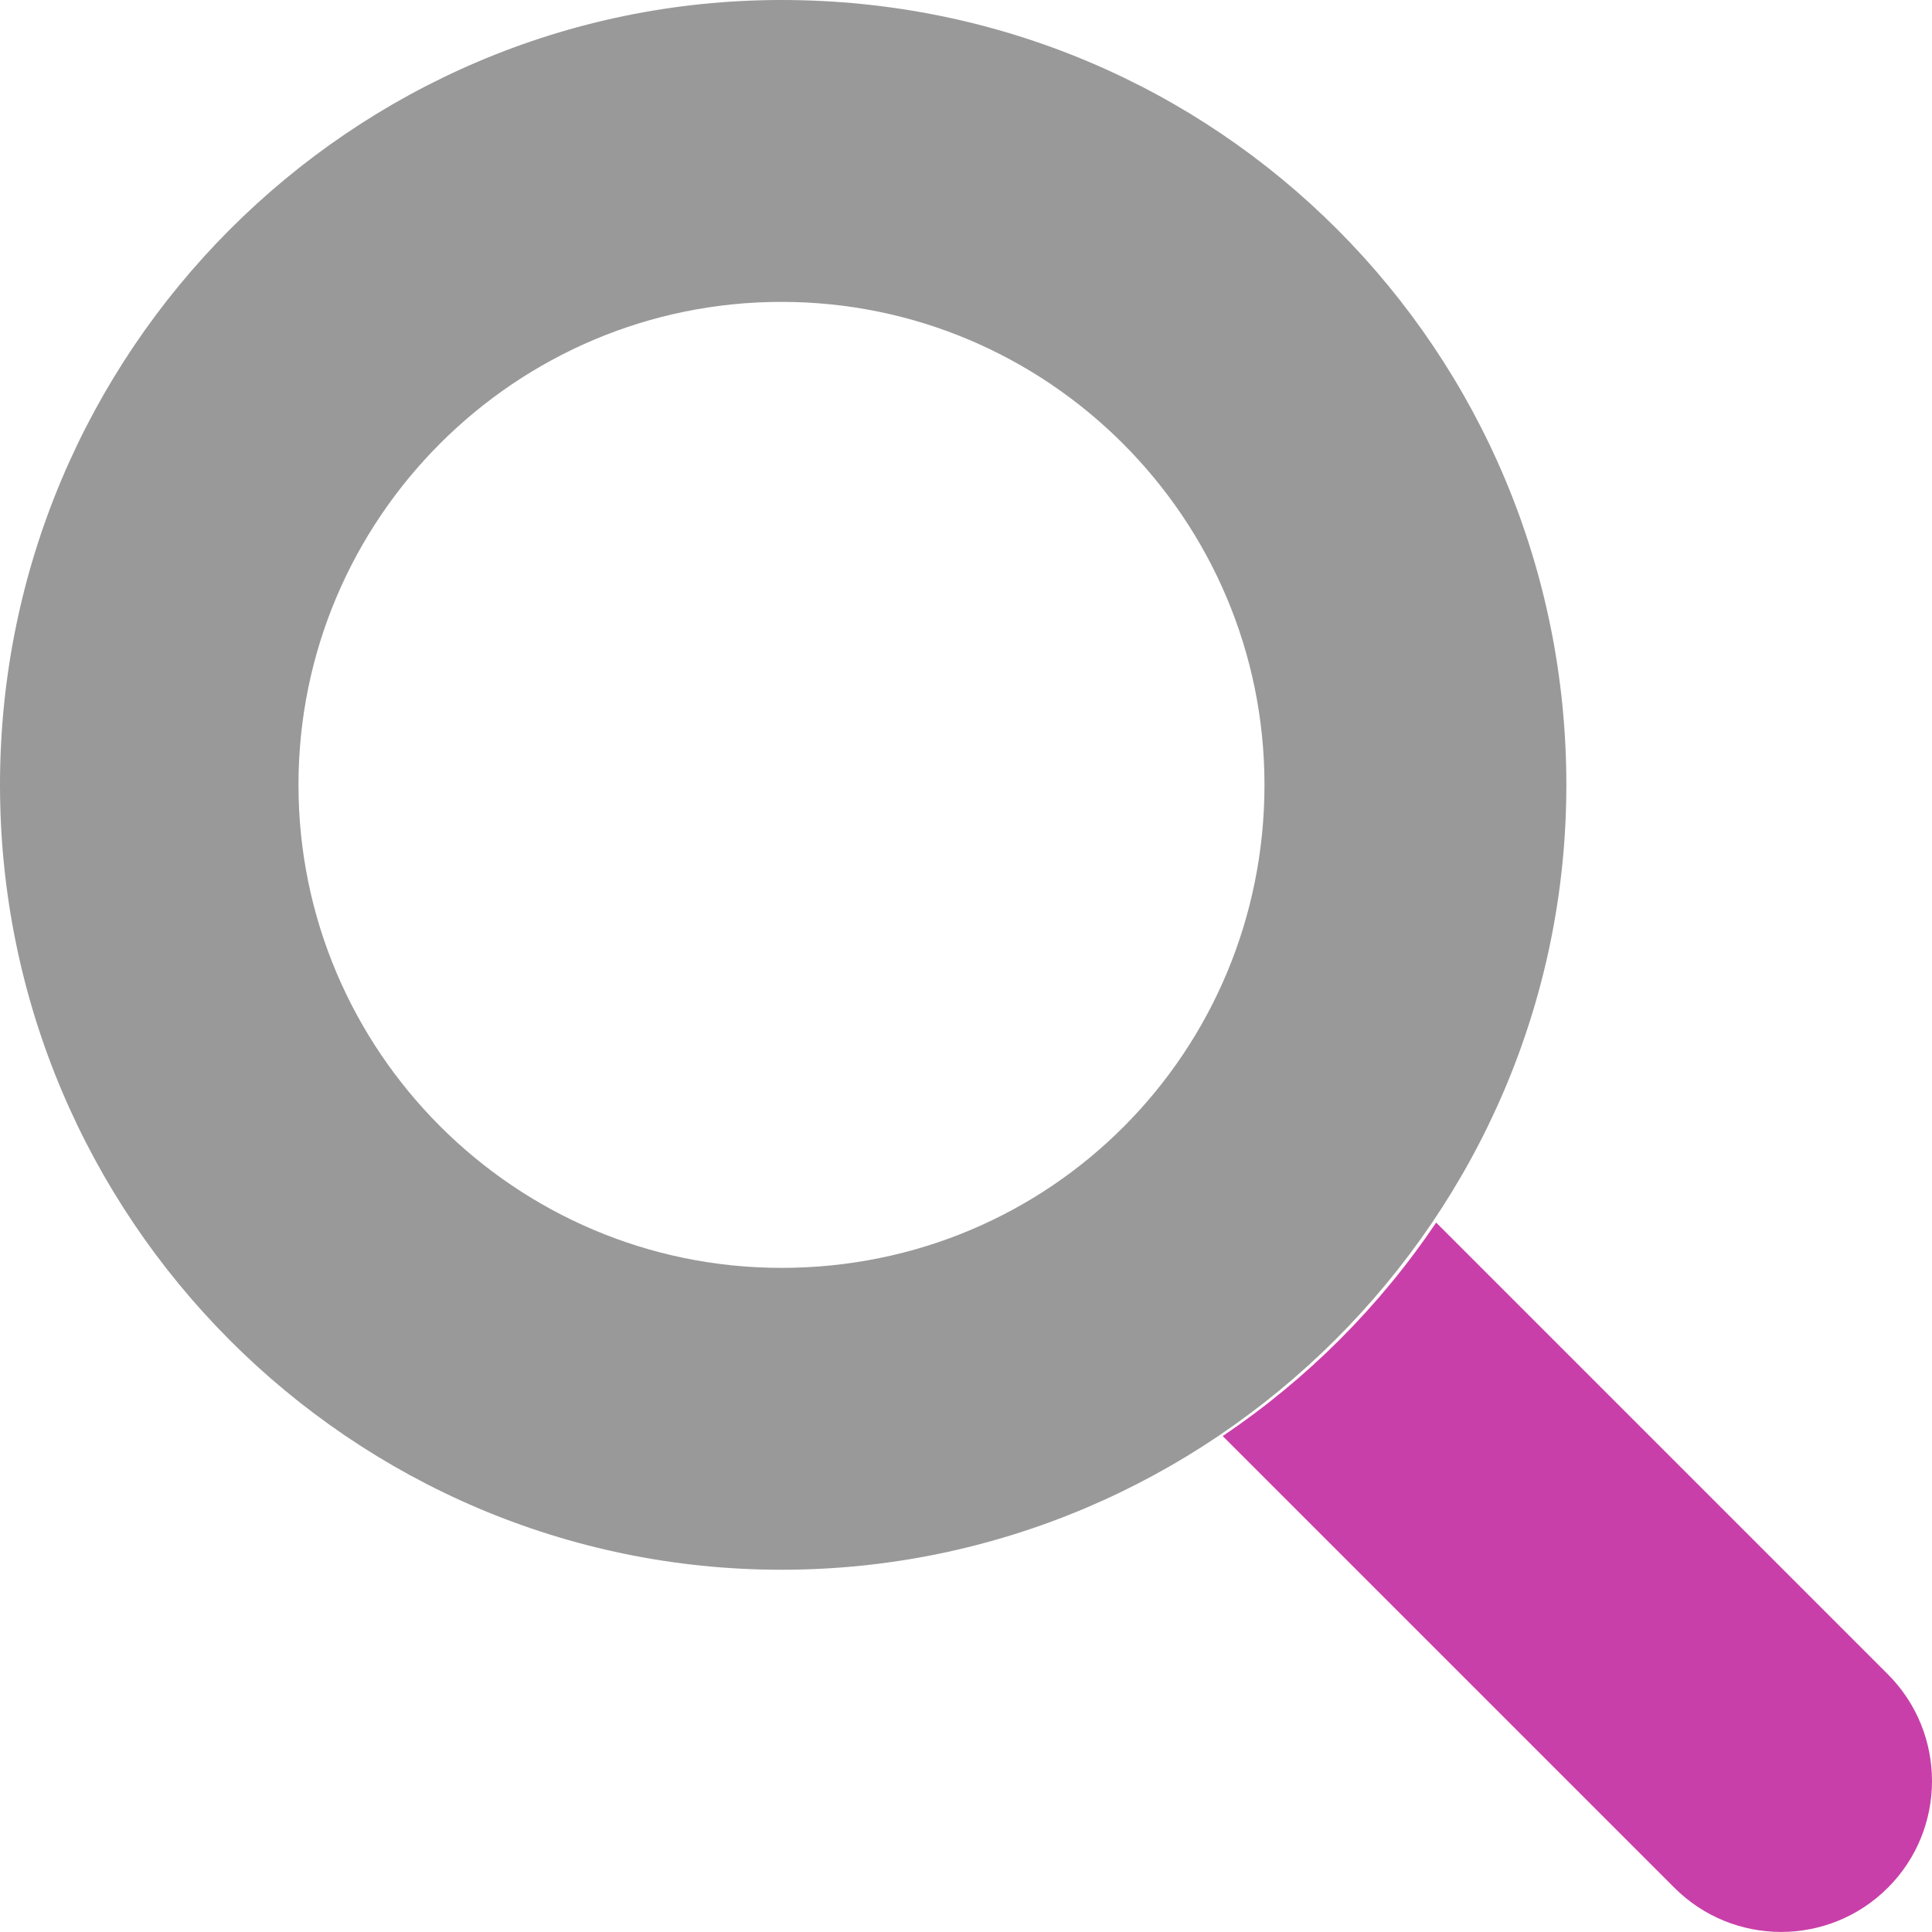
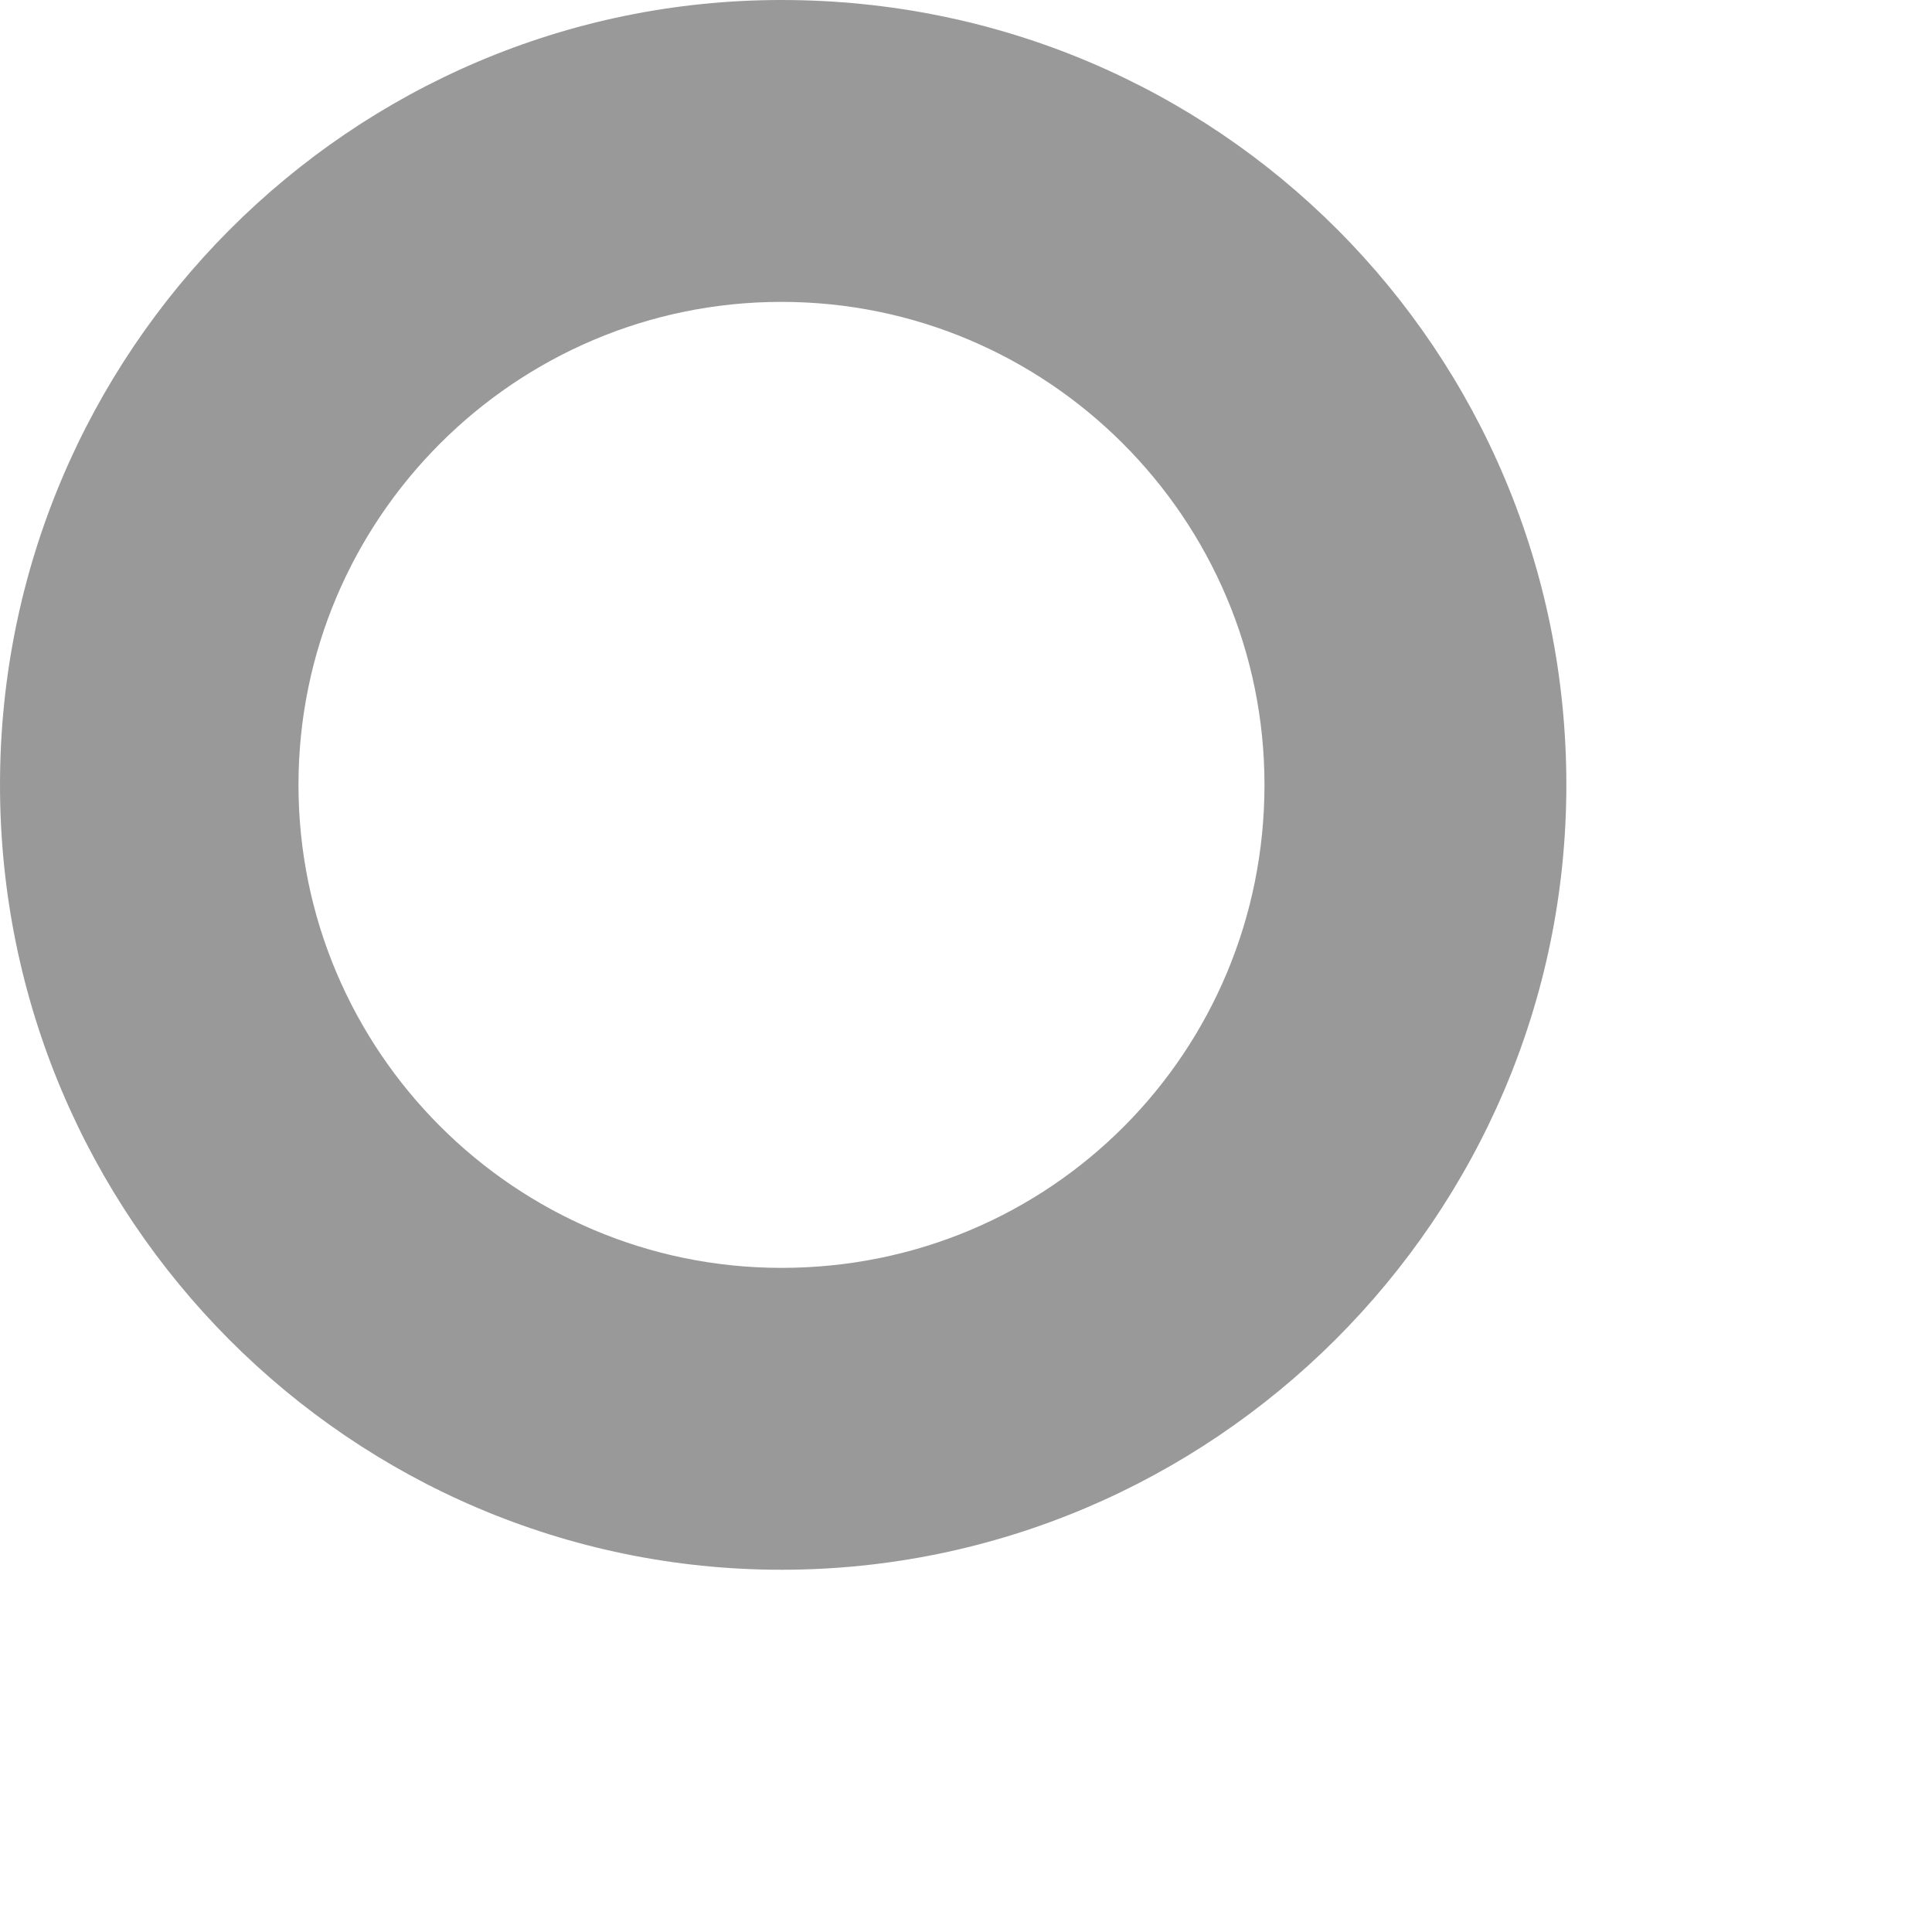
<svg xmlns="http://www.w3.org/2000/svg" viewBox="0 0 512 512">
  <defs>
    <style>.fa-secondary{opacity:.4}</style>
  </defs>
-   <path class="fa-primary" fill="#c93fa9" d="M500.3 443.7l-119.7-119.7c-15.03 22.3-34.26 41.54-56.57 56.57l119.7 119.7c15.62 15.62 40.95 15.62 56.57 0C515.9 484.7 515.9 459.3 500.3 443.7z" />
  <path class="fa-secondary" d="M207.1 0C93.12 0-0 93.13-0 208S93.12 416 207.1 416s208-93.13 208-208S322.9 0 207.1 0zM207.1 336c-70.58 0-128-57.42-128-128c0-70.58 57.42-128 128-128s128 57.42 128 128C335.1 278.6 278.6 336 207.1 336z" />
</svg>